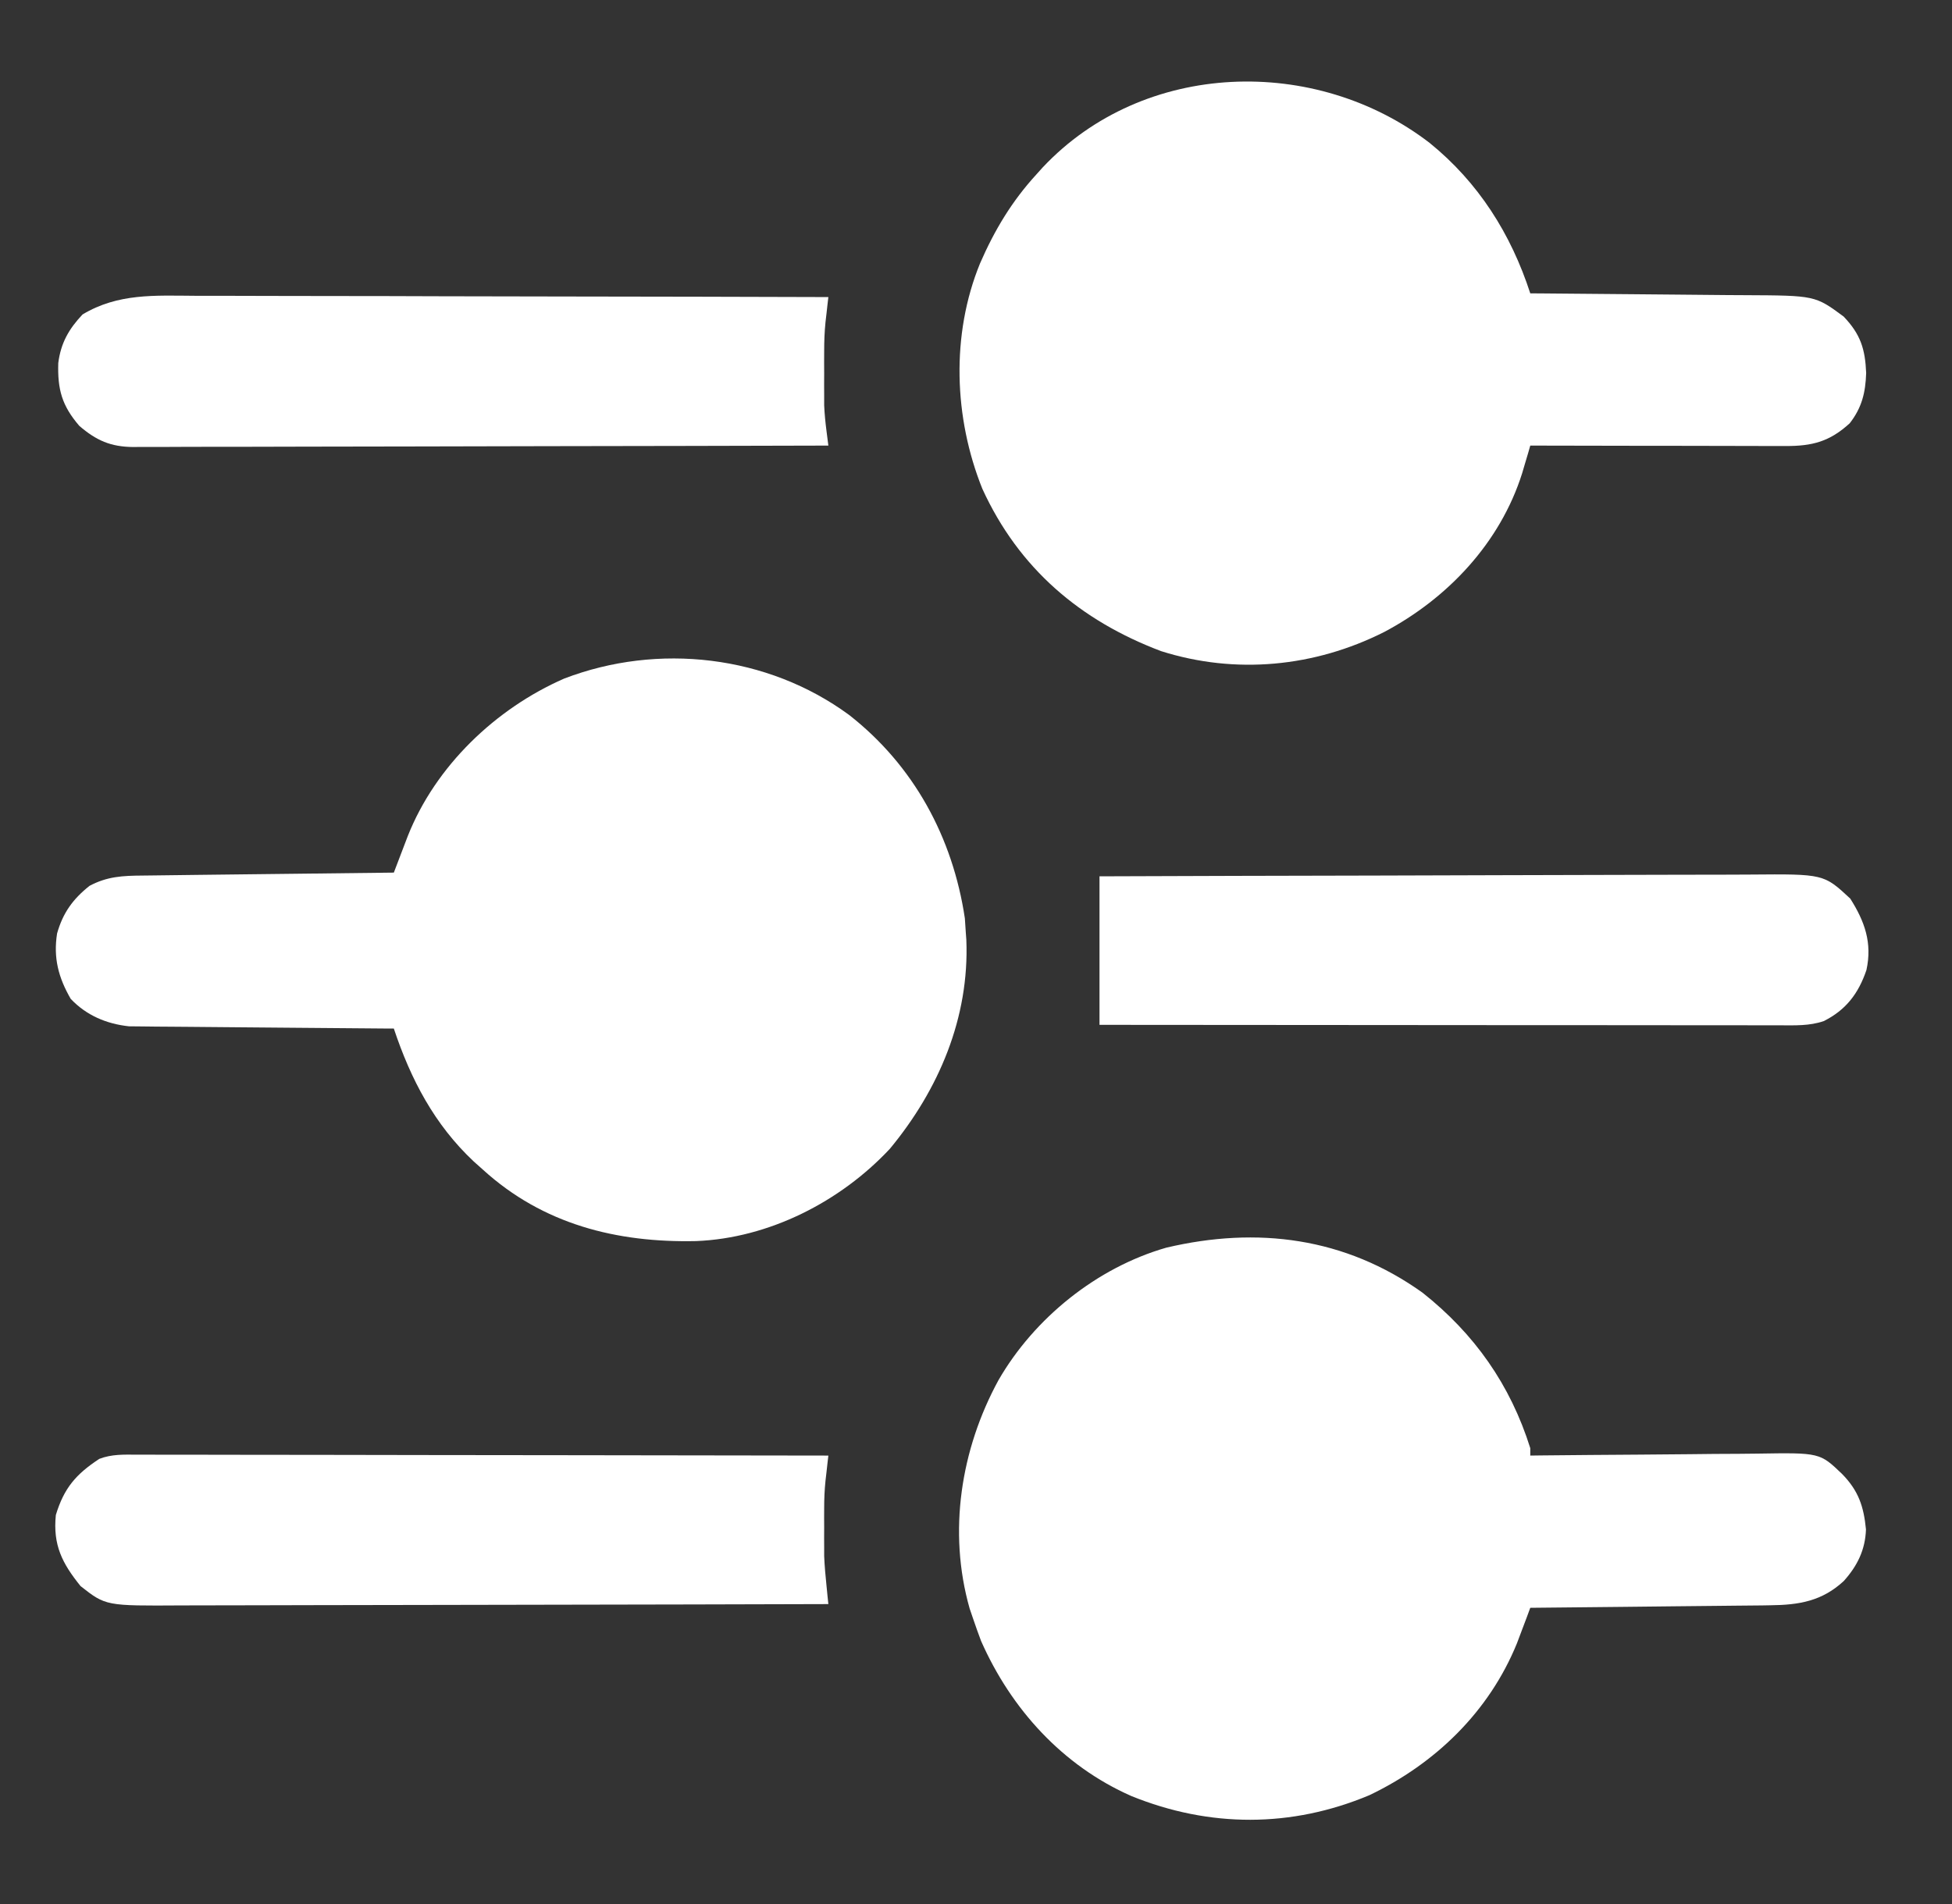
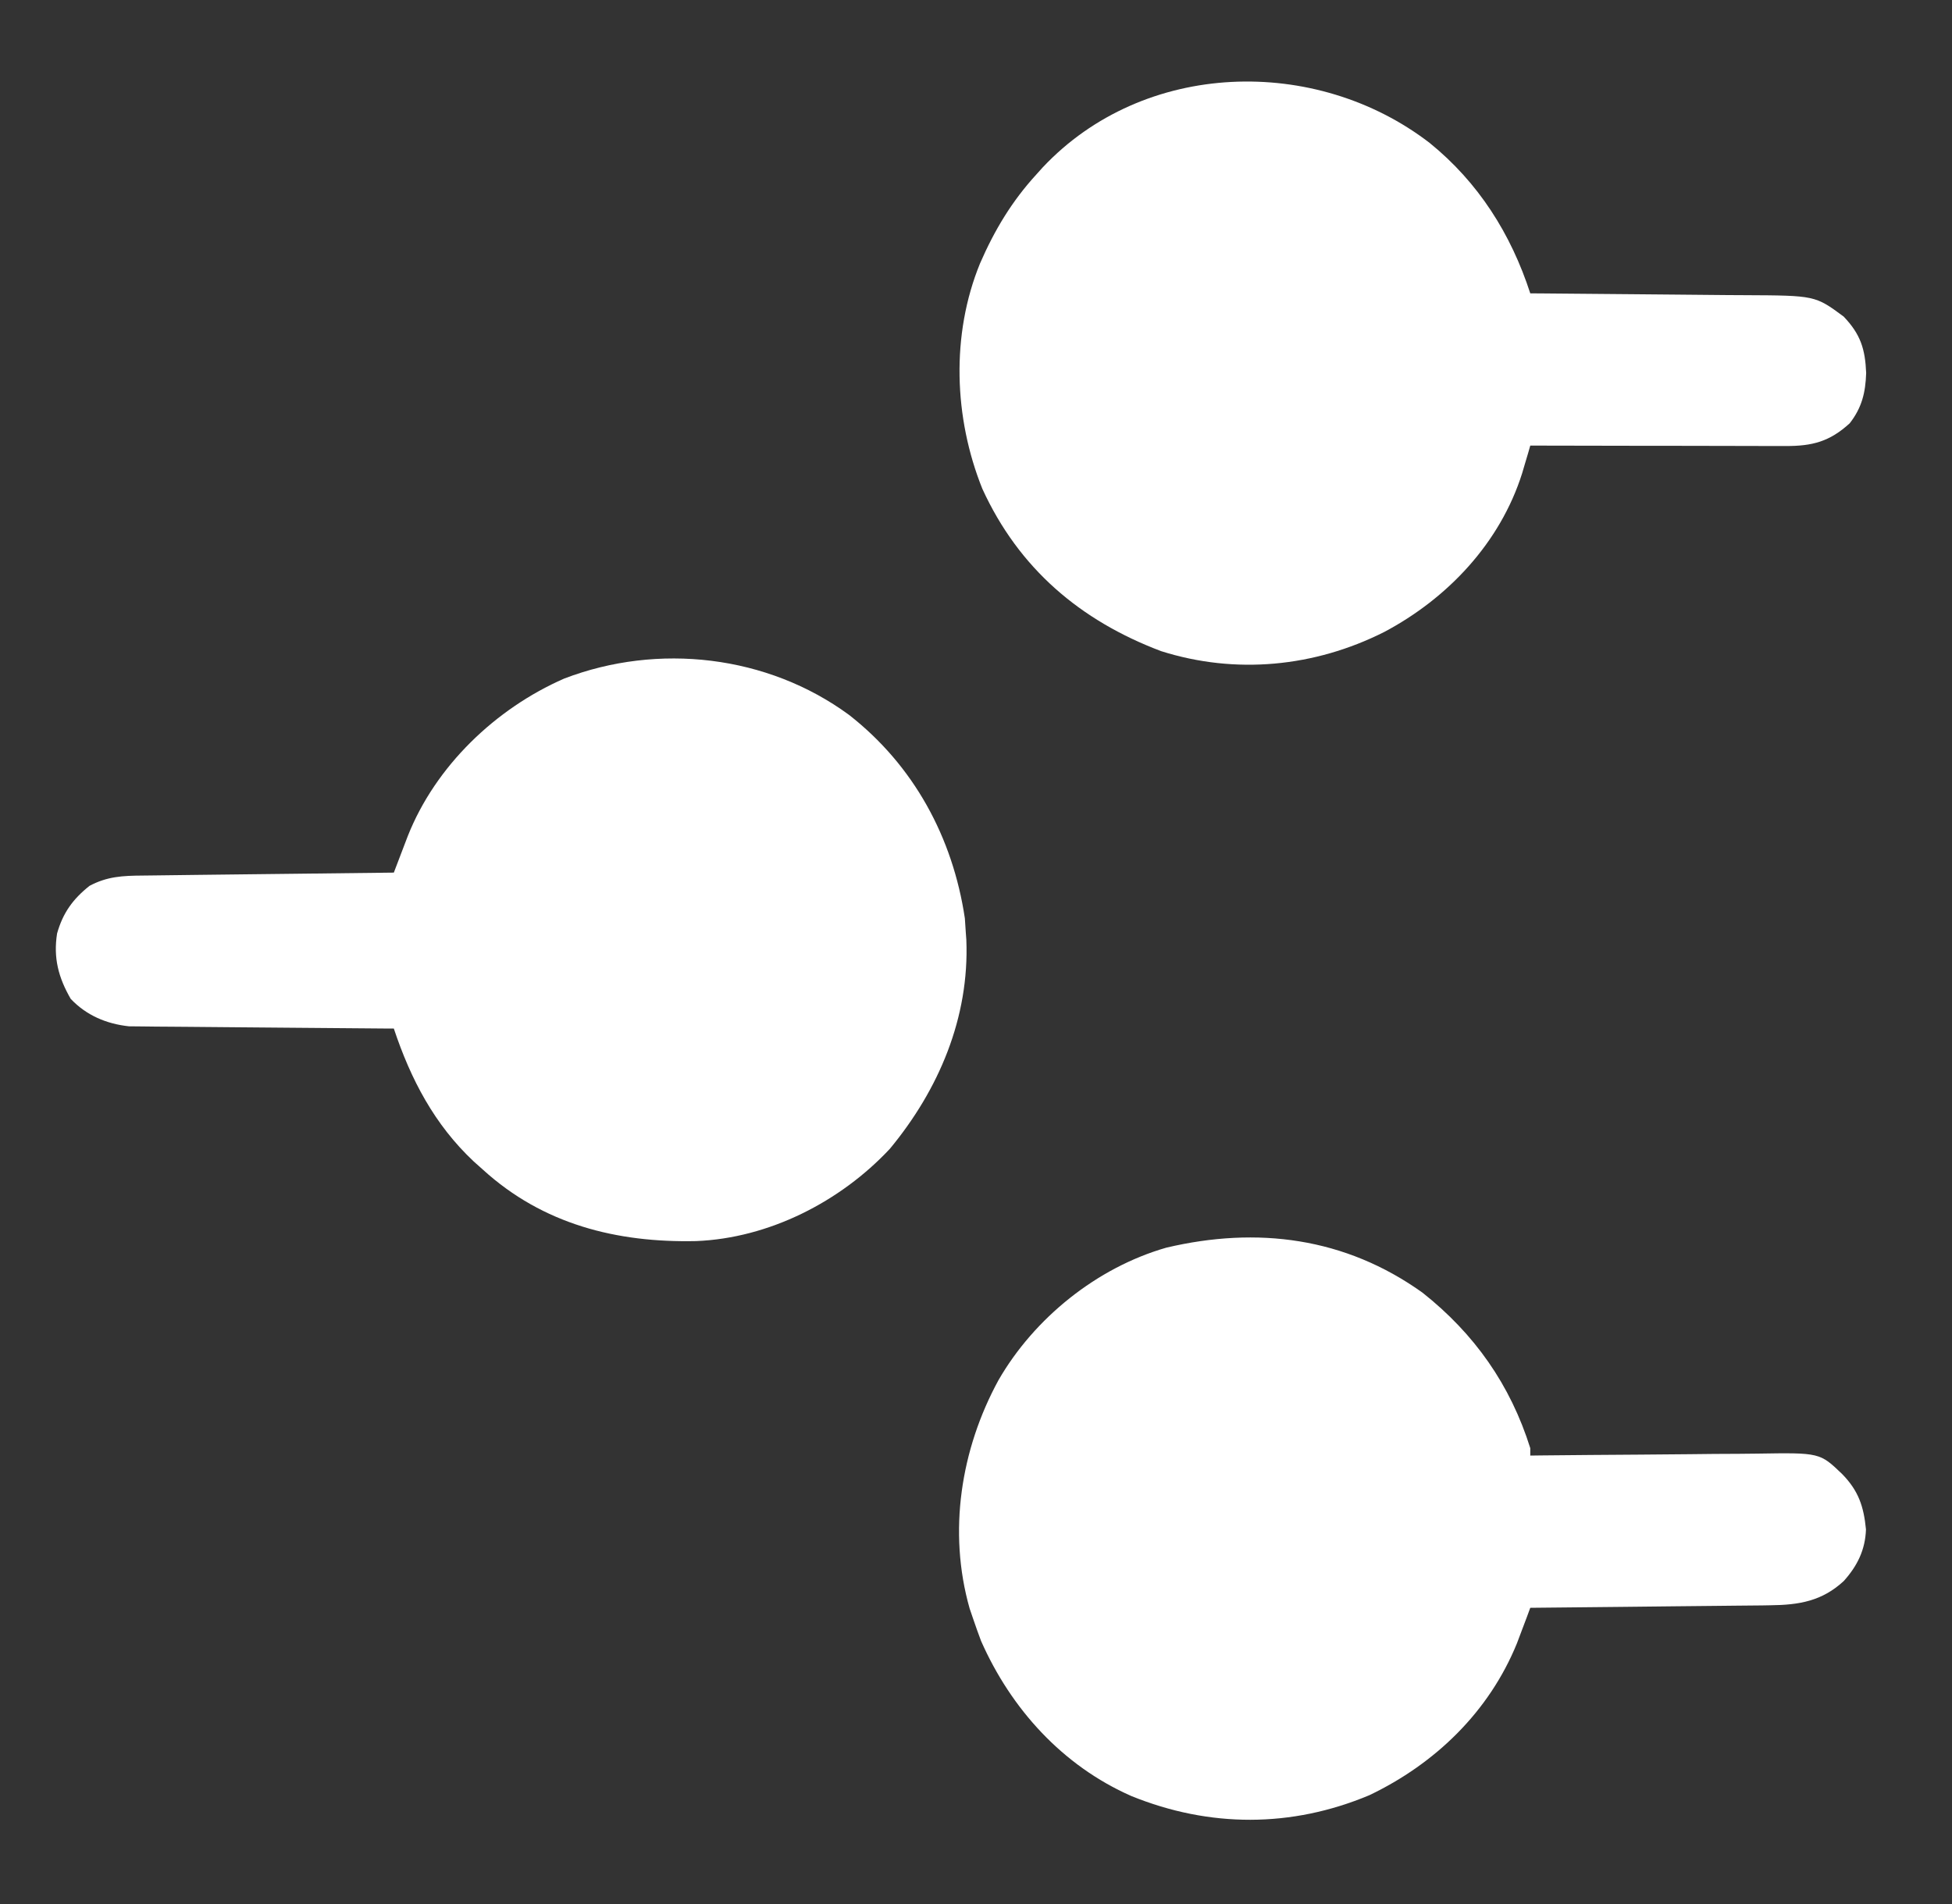
<svg xmlns="http://www.w3.org/2000/svg" width="41" height="40" viewBox="0 0 41 40" fill="none">
  <rect x="0" y="0" width="41" height="40" fill="#333333" stroke="none" />
  <path d="M17.831 15.017C19.192 16.079 20.012 17.591 20.266 19.292C20.272 19.387 20.279 19.482 20.285 19.58C20.289 19.634 20.293 19.688 20.297 19.744C20.363 21.379 19.719 22.892 18.691 24.134C17.652 25.246 16.152 26.012 14.621 26.073C12.955 26.109 11.406 25.722 10.144 24.573C10.08 24.516 10.017 24.459 9.951 24.401C9.125 23.626 8.627 22.674 8.272 21.608C8.164 21.608 8.164 21.608 8.054 21.607C7.373 21.602 6.692 21.597 6.012 21.59C5.662 21.586 5.312 21.583 4.962 21.581C4.624 21.579 4.287 21.576 3.949 21.572C3.82 21.571 3.691 21.57 3.563 21.569C3.382 21.569 3.201 21.566 3.021 21.564C2.918 21.563 2.815 21.562 2.709 21.561C2.237 21.51 1.816 21.333 1.485 20.984C1.227 20.536 1.118 20.124 1.199 19.61C1.321 19.178 1.531 18.888 1.88 18.61C2.252 18.412 2.577 18.397 2.994 18.394C3.08 18.393 3.08 18.393 3.167 18.392C3.355 18.389 3.544 18.387 3.732 18.385C3.862 18.384 3.993 18.382 4.124 18.38C4.468 18.376 4.811 18.372 5.155 18.368C5.506 18.364 5.857 18.36 6.208 18.356C6.896 18.347 7.584 18.34 8.272 18.332C8.299 18.262 8.325 18.192 8.353 18.12C8.388 18.028 8.423 17.936 8.459 17.842C8.493 17.751 8.528 17.66 8.564 17.567C9.146 16.094 10.41 14.886 11.849 14.256C13.825 13.498 16.121 13.763 17.831 15.017Z" fill="white" />
  <path d="M30.029 3.003C31.052 3.832 31.736 4.912 32.142 6.163C32.211 6.163 32.28 6.164 32.351 6.164C33.002 6.169 33.652 6.174 34.303 6.181C34.638 6.184 34.972 6.188 35.306 6.19C35.63 6.192 35.953 6.195 36.276 6.199C36.399 6.2 36.522 6.201 36.645 6.201C38.125 6.208 38.125 6.208 38.724 6.65C39.08 7.023 39.176 7.332 39.197 7.835C39.184 8.247 39.107 8.565 38.851 8.893C38.429 9.278 38.066 9.373 37.5 9.37C37.413 9.37 37.413 9.37 37.325 9.37C37.134 9.37 36.943 9.369 36.751 9.369C36.619 9.368 36.486 9.368 36.354 9.368C36.005 9.368 35.656 9.367 35.307 9.366C34.951 9.366 34.595 9.365 34.239 9.365C33.54 9.364 32.841 9.363 32.142 9.361C32.127 9.414 32.111 9.467 32.096 9.522C32.075 9.591 32.054 9.661 32.033 9.733C32.013 9.802 31.992 9.871 31.971 9.943C31.51 11.403 30.409 12.57 29.072 13.278C27.609 14.015 25.953 14.175 24.387 13.679C22.689 13.037 21.399 11.942 20.633 10.268C20.035 8.779 19.972 7.031 20.585 5.533C20.887 4.838 21.253 4.227 21.767 3.666C21.833 3.592 21.833 3.592 21.901 3.517C24.026 1.257 27.634 1.16 30.029 3.003Z" fill="white" />
  <path d="M29.879 27.157C30.969 28.02 31.724 29.091 32.142 30.423C32.142 30.474 32.142 30.526 32.142 30.579C32.215 30.578 32.288 30.577 32.363 30.576C33.052 30.569 33.74 30.563 34.429 30.559C34.783 30.557 35.137 30.554 35.491 30.55C35.833 30.545 36.175 30.543 36.517 30.542C36.647 30.541 36.777 30.54 36.907 30.538C38.224 30.517 38.224 30.517 38.695 30.969C39.036 31.319 39.146 31.647 39.193 32.13C39.178 32.559 39.013 32.895 38.728 33.213C38.275 33.634 37.793 33.718 37.181 33.724C37.127 33.725 37.072 33.726 37.015 33.727C36.836 33.729 36.657 33.73 36.477 33.732C36.352 33.733 36.227 33.735 36.102 33.736C35.774 33.74 35.446 33.743 35.118 33.746C34.783 33.749 34.448 33.753 34.112 33.757C33.456 33.765 32.799 33.771 32.142 33.777C32.105 33.879 32.105 33.879 32.066 33.983C32.032 34.072 31.998 34.162 31.963 34.255C31.929 34.343 31.896 34.432 31.862 34.523C31.278 35.958 30.149 37.051 28.762 37.714C27.125 38.401 25.404 38.398 23.762 37.731C22.319 37.095 21.238 35.903 20.607 34.475C20.549 34.321 20.494 34.167 20.441 34.011C20.416 33.939 20.392 33.866 20.366 33.791C19.908 32.177 20.18 30.448 20.972 28.995C21.724 27.69 23.04 26.629 24.498 26.211C26.406 25.761 28.254 25.994 29.879 27.157Z" fill="white" />
-   <path d="M2.878 30.56C2.971 30.56 2.971 30.56 3.066 30.56C3.274 30.56 3.482 30.561 3.69 30.561C3.839 30.561 3.988 30.561 4.138 30.561C4.543 30.561 4.948 30.562 5.353 30.563C5.776 30.564 6.2 30.564 6.623 30.564C7.425 30.565 8.226 30.566 9.028 30.568C9.941 30.57 10.854 30.57 11.766 30.571C13.644 30.573 15.521 30.576 17.399 30.579C17.393 30.627 17.388 30.675 17.382 30.725C17.375 30.788 17.368 30.851 17.361 30.916C17.354 30.979 17.346 31.042 17.339 31.106C17.319 31.298 17.311 31.488 17.311 31.681C17.311 31.783 17.311 31.783 17.31 31.887C17.311 31.956 17.311 32.025 17.311 32.095C17.311 32.164 17.311 32.232 17.31 32.303C17.31 32.371 17.311 32.439 17.311 32.51C17.311 32.6 17.311 32.6 17.311 32.691C17.32 32.904 17.339 33.112 17.361 33.324C17.371 33.429 17.371 33.429 17.382 33.537C17.388 33.59 17.393 33.644 17.399 33.699C15.479 33.705 13.558 33.709 11.638 33.712C10.746 33.713 9.855 33.714 8.963 33.717C8.186 33.719 7.408 33.721 6.631 33.721C6.22 33.722 5.808 33.722 5.397 33.724C5.009 33.726 4.622 33.726 4.234 33.726C4.092 33.726 3.95 33.726 3.808 33.727C2.222 33.737 2.222 33.737 1.693 33.322C1.307 32.844 1.109 32.46 1.173 31.827C1.345 31.26 1.596 30.97 2.086 30.648C2.347 30.548 2.602 30.558 2.878 30.56Z" fill="white" />
-   <path d="M23.094 18.41C25.024 18.403 26.955 18.397 28.885 18.394C29.782 18.392 30.678 18.39 31.574 18.386C32.356 18.383 33.137 18.381 33.919 18.38C34.332 18.38 34.746 18.379 35.16 18.377C35.549 18.375 35.939 18.374 36.328 18.375C36.471 18.374 36.614 18.374 36.757 18.373C38.307 18.36 38.307 18.36 38.863 18.878C39.168 19.359 39.327 19.808 39.203 20.378C39.037 20.869 38.775 21.217 38.305 21.452C38.006 21.554 37.702 21.541 37.39 21.54C37.329 21.54 37.268 21.54 37.205 21.54C37 21.54 36.795 21.539 36.59 21.539C36.443 21.539 36.296 21.539 36.15 21.539C35.751 21.539 35.352 21.539 34.953 21.538C34.536 21.538 34.119 21.538 33.703 21.537C32.913 21.537 32.124 21.537 31.335 21.536C30.436 21.535 29.538 21.534 28.639 21.534C26.791 21.533 24.942 21.532 23.094 21.53C23.094 20.5 23.094 19.471 23.094 18.41Z" fill="white" />
-   <path d="M4.089 6.214C4.234 6.214 4.379 6.214 4.525 6.214C4.918 6.214 5.311 6.215 5.704 6.217C6.115 6.218 6.527 6.218 6.938 6.219C7.716 6.219 8.494 6.221 9.273 6.224C10.159 6.226 11.045 6.228 11.931 6.229C13.754 6.231 15.576 6.235 17.399 6.241C17.393 6.289 17.388 6.337 17.382 6.386C17.375 6.449 17.368 6.512 17.361 6.577C17.354 6.639 17.346 6.702 17.339 6.766C17.318 6.972 17.311 7.175 17.311 7.382C17.311 7.496 17.311 7.496 17.31 7.612C17.311 7.689 17.311 7.765 17.311 7.845C17.311 7.922 17.311 7.999 17.31 8.079C17.311 8.154 17.311 8.23 17.311 8.308C17.311 8.409 17.311 8.409 17.311 8.512C17.319 8.699 17.337 8.878 17.361 9.063C17.373 9.161 17.386 9.26 17.399 9.361C15.444 9.366 13.489 9.371 11.534 9.373C10.627 9.374 9.719 9.376 8.811 9.379C8.02 9.381 7.229 9.382 6.438 9.383C6.019 9.383 5.6 9.384 5.181 9.386C4.787 9.387 4.393 9.388 3.998 9.387C3.854 9.387 3.709 9.388 3.564 9.389C3.367 9.39 3.169 9.39 2.971 9.389C2.914 9.39 2.857 9.39 2.798 9.391C2.323 9.387 2.022 9.253 1.666 8.947C1.299 8.521 1.207 8.179 1.224 7.626C1.278 7.205 1.446 6.911 1.734 6.606C2.479 6.159 3.251 6.209 4.089 6.214Z" fill="white" />
</svg>